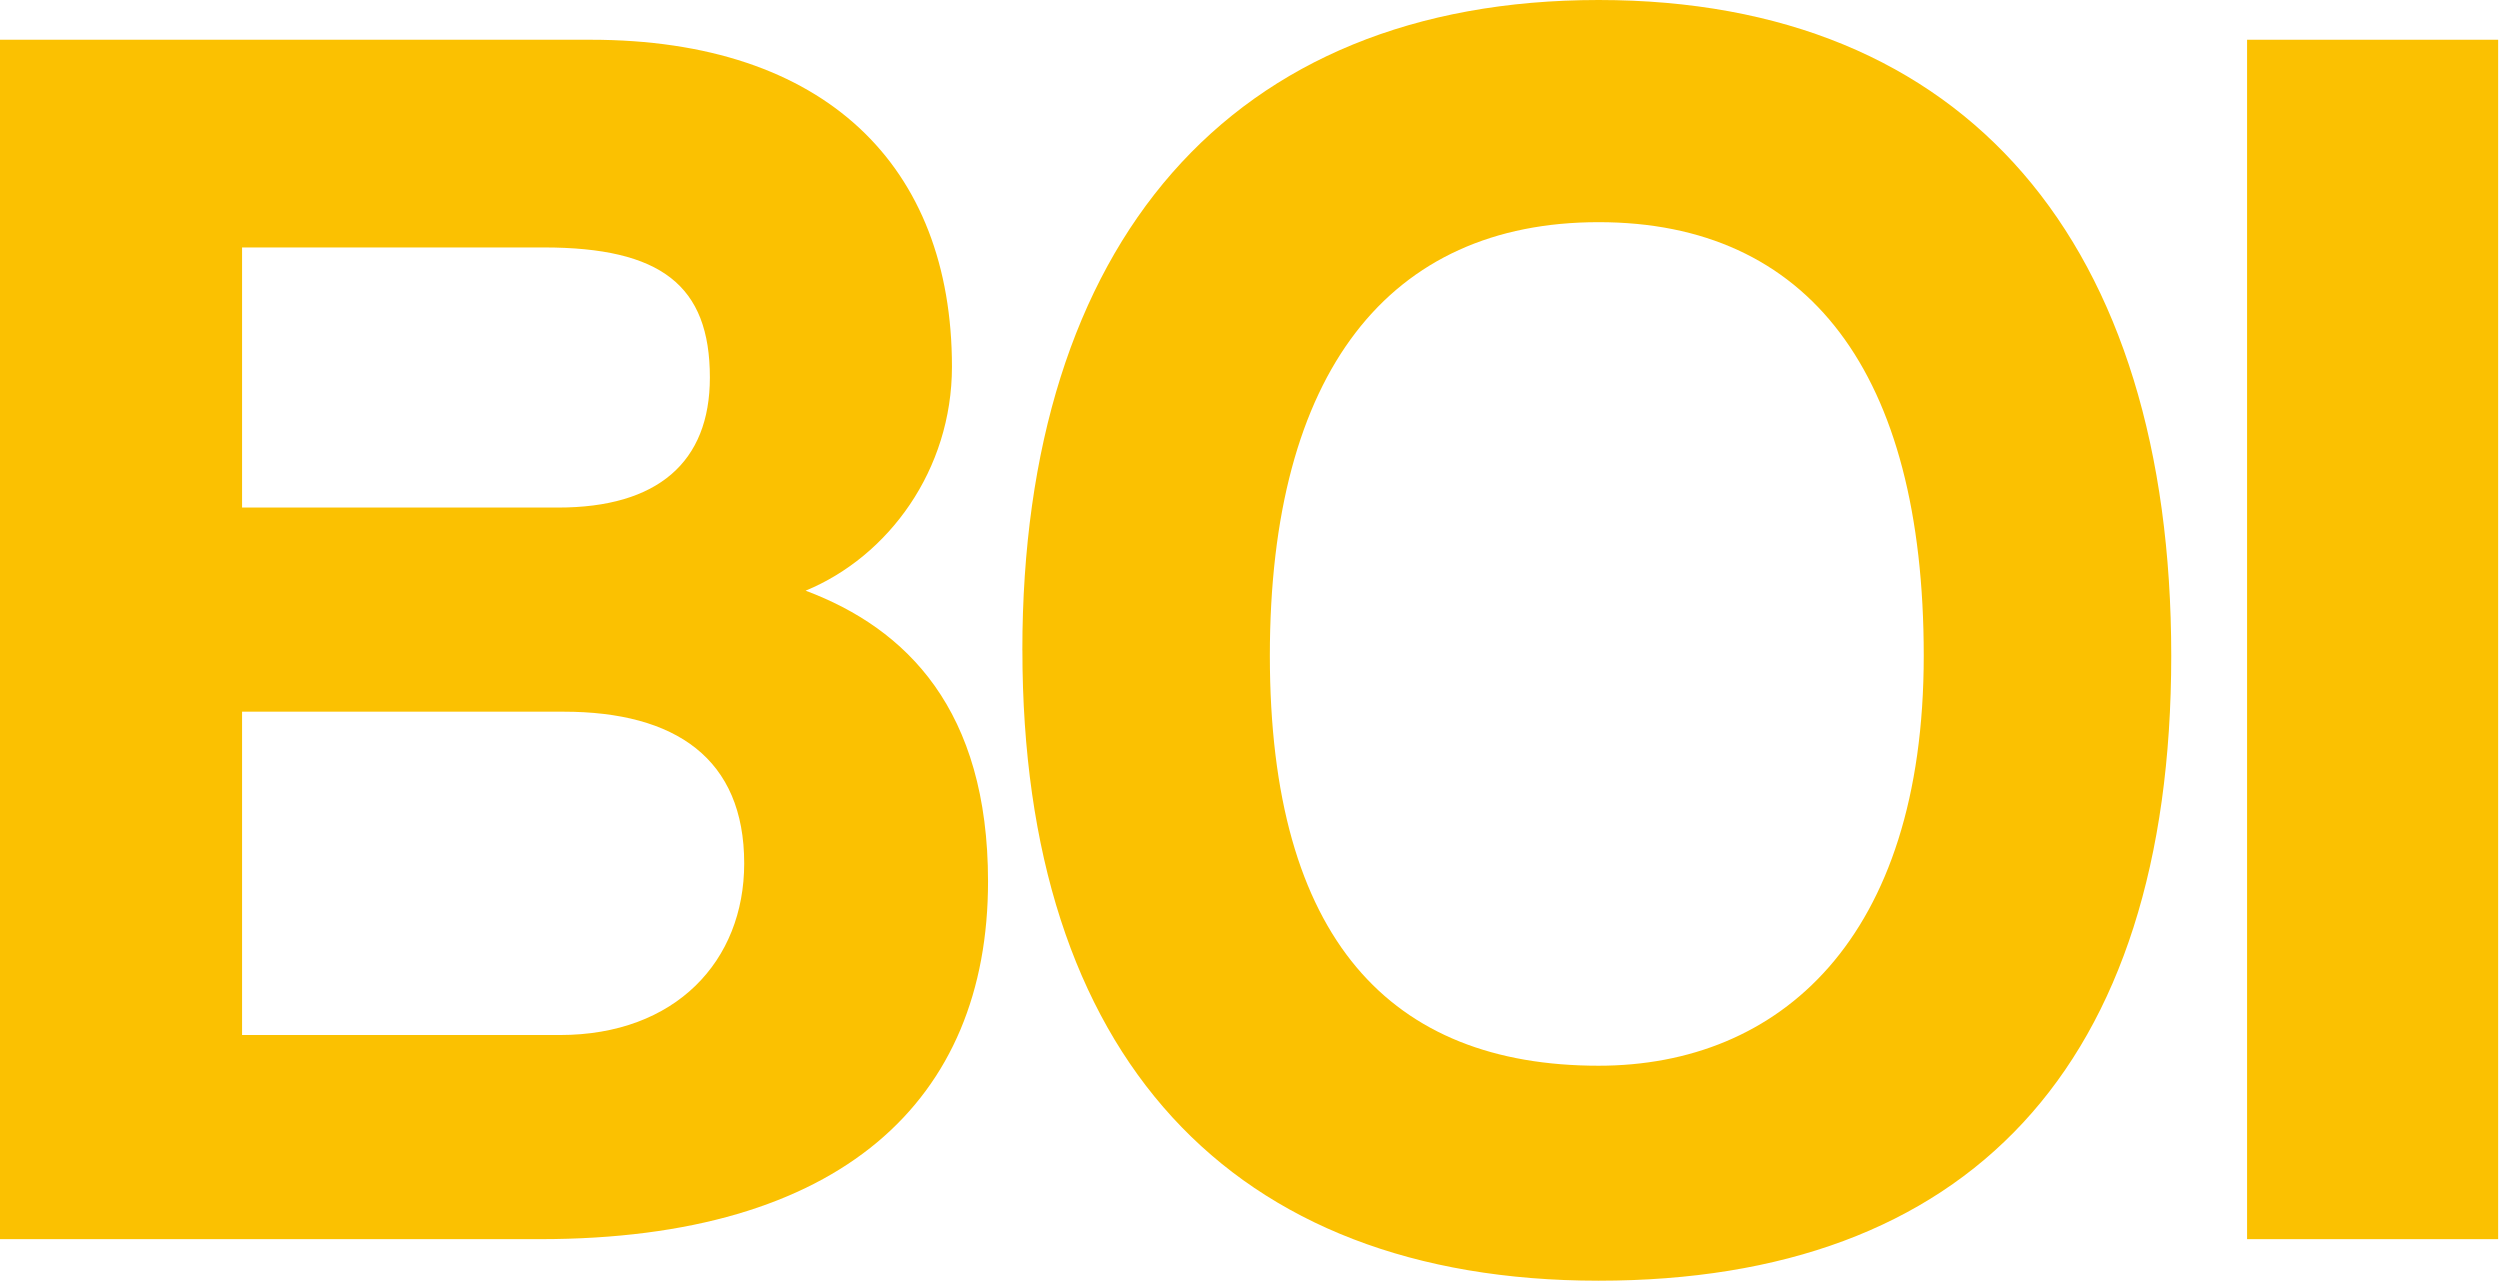
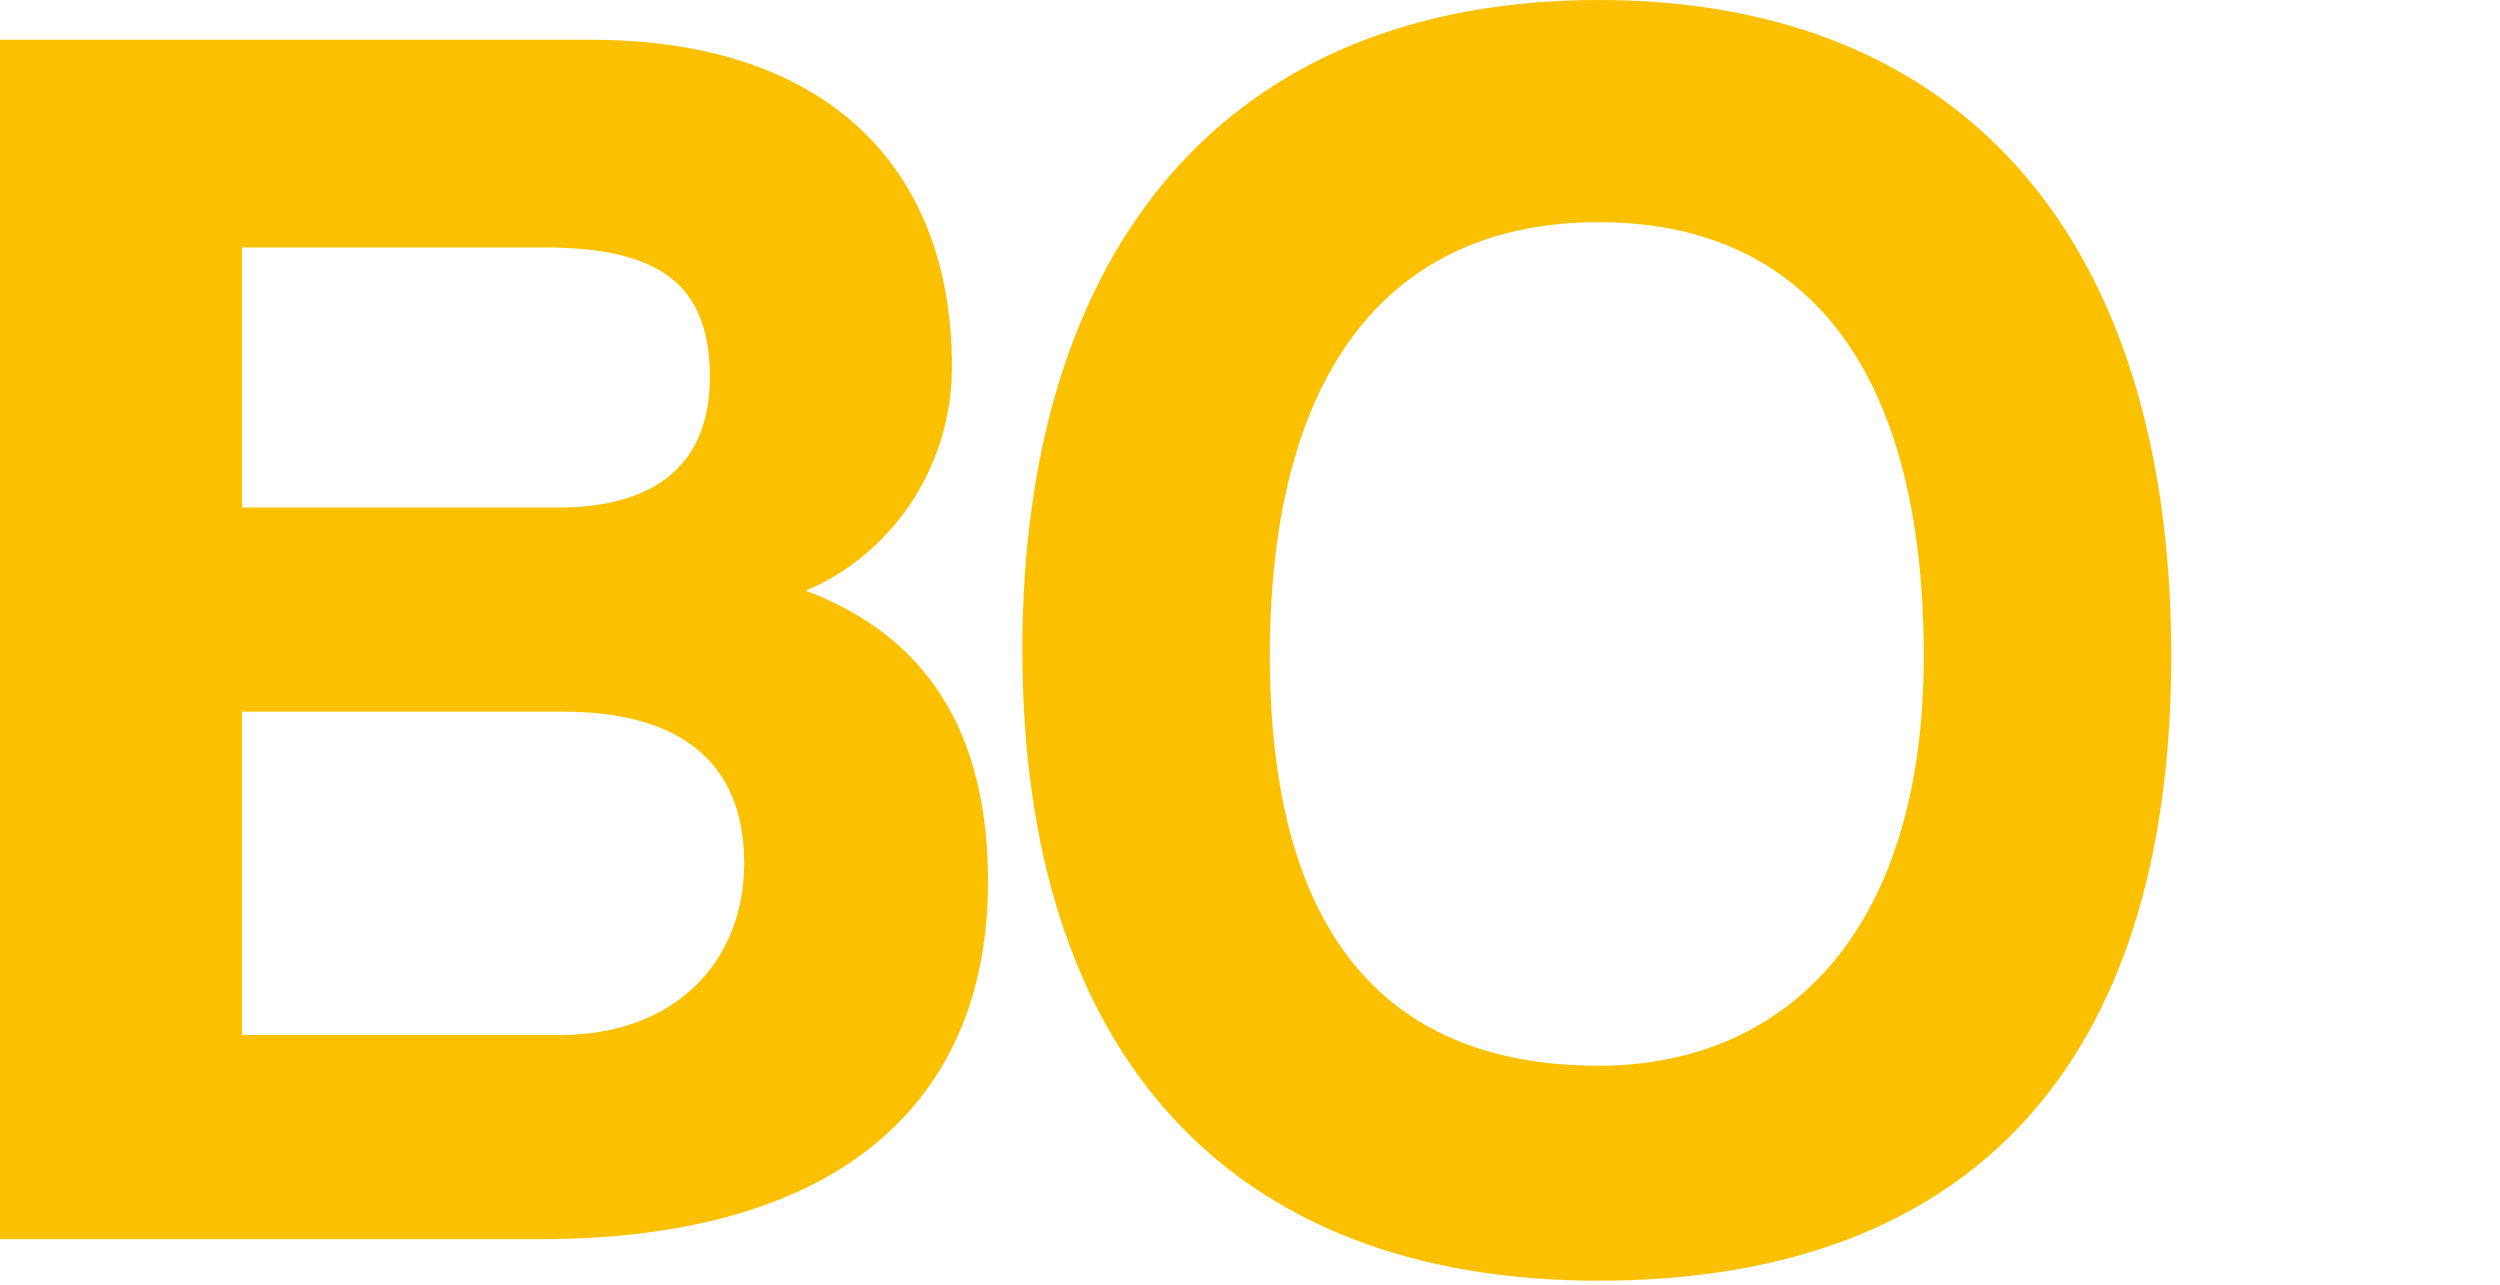
<svg xmlns="http://www.w3.org/2000/svg" width="539" height="277" viewBox="0 0 539 277" fill="none">
  <path d="M0 267.16V8.57H127.35C177.98 8.57 205.24 35.83 205.24 79.06C205.24 101.26 191.61 119.95 173.69 127.35C195.5 135.53 213.02 153.05 213.02 190.05C213.02 237.17 181.47 267.16 116.44 267.16H0ZM52.19 53.35V109.43H120.34C141.76 109.43 153.05 99.69 153.05 81.39C153.05 61.53 142.53 53.35 117.22 53.35H52.19ZM120.73 223.15C145.65 223.15 160.45 207.18 160.45 186.15C160.45 163.56 145.65 153.44 121.5 153.44H52.19V223.15H120.73Z" fill="#FBC101" />
  <path d="M220.42 140.2C220.42 52.58 265.21 0 344.66 0C424.11 0 468.12 52.58 468.12 141.37C468.12 230.16 424.11 276.12 344.66 276.12C265.21 276.12 220.43 227.44 220.43 140.2H220.42ZM414.76 141.37C414.76 80.23 389.84 47.9 344.66 47.9C299.48 47.9 273.78 80.22 273.78 141.37C273.78 202.52 299.87 229.77 344.66 229.77C383.61 229.77 414.76 202.51 414.76 141.37Z" fill="#FBC101" />
-   <path d="M484.47 267.16V8.57H538.6V267.16H484.47Z" fill="#FBC101" />
</svg>